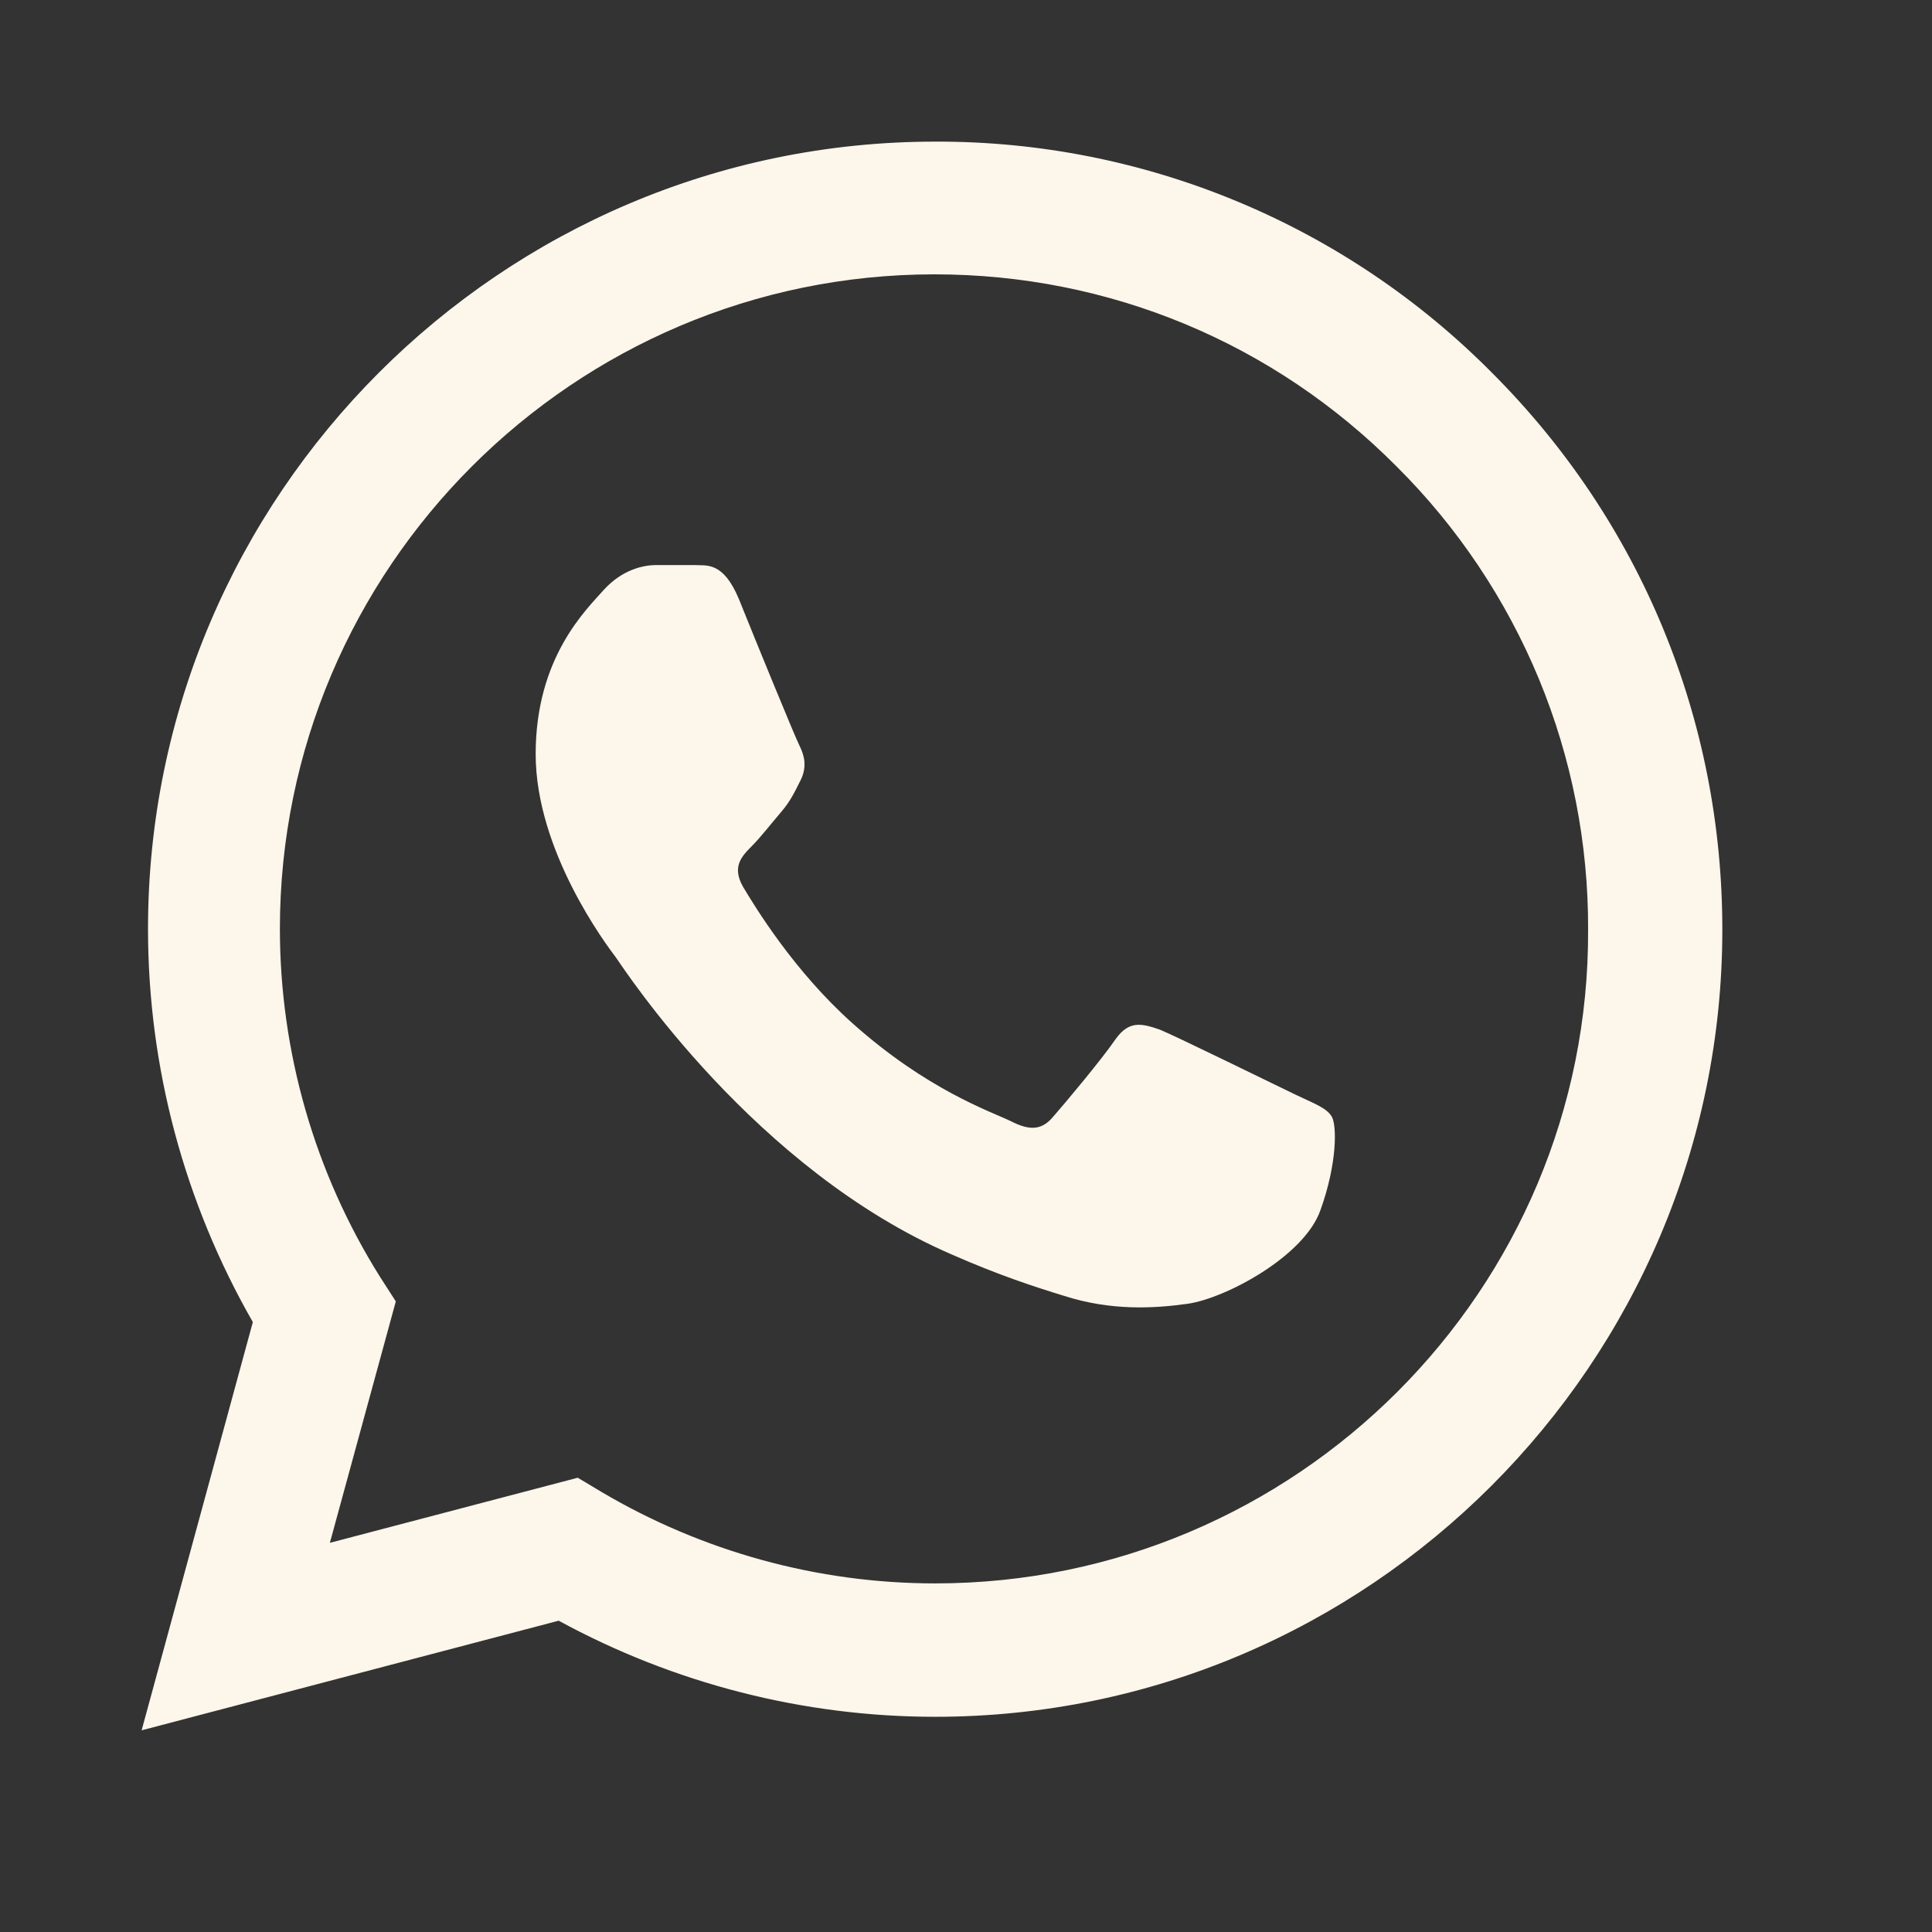
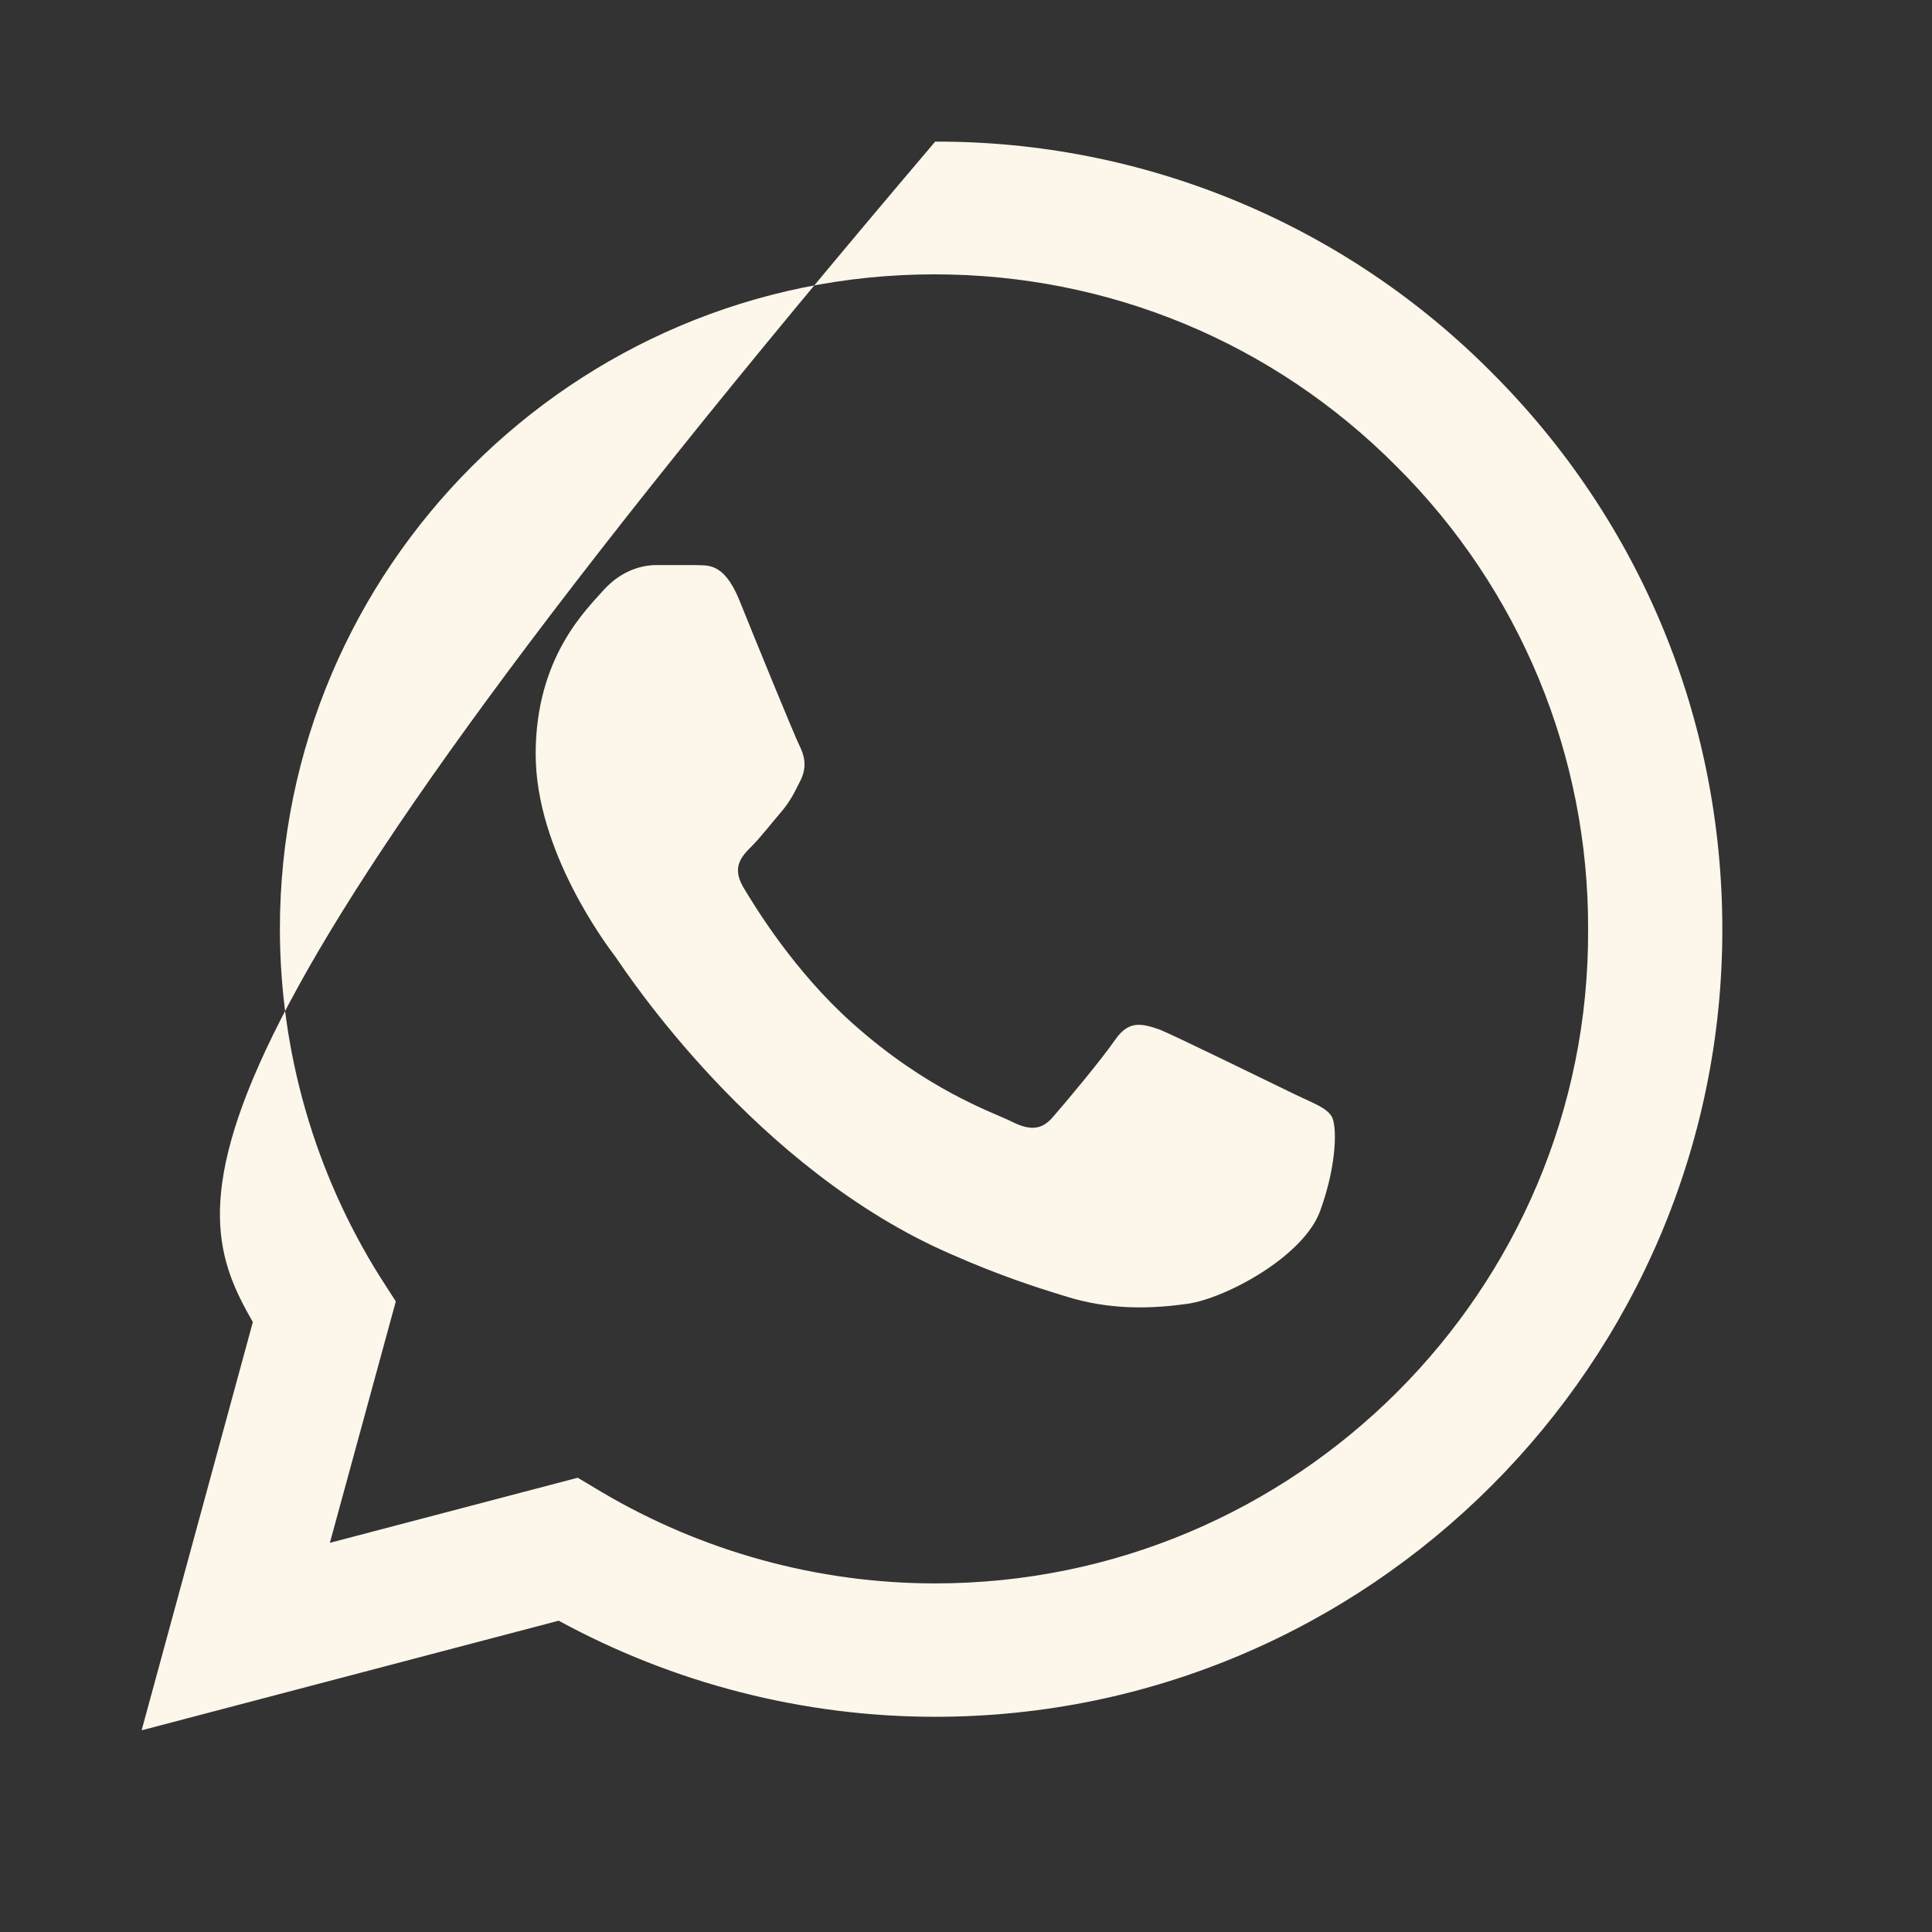
<svg xmlns="http://www.w3.org/2000/svg" fill="none" height="100%" overflow="visible" preserveAspectRatio="none" style="display: block;" viewBox="0 0 23 23" width="100%">
  <rect x="0" y="0" width="23" height="23" fill="#333333" stroke="none" />
  <g id="Whatsapp">
-     <path d="M17.762 4.438C16.895 3.563 15.862 2.868 14.724 2.396C13.586 1.923 12.365 1.682 11.133 1.686C5.97 1.686 1.762 5.894 1.762 11.058C1.762 12.712 2.197 14.32 3.01 15.739L1.686 20.599L6.651 19.294C8.022 20.041 9.563 20.438 11.133 20.438C16.296 20.438 20.504 16.23 20.504 11.067C20.504 8.561 19.53 6.206 17.762 4.438ZM11.133 18.85C9.734 18.85 8.362 18.471 7.162 17.762L6.878 17.592L3.927 18.367L4.712 15.493L4.523 15.199C3.745 13.958 3.333 12.523 3.332 11.058C3.332 6.764 6.831 3.266 11.124 3.266C13.204 3.266 15.162 4.079 16.627 5.554C17.353 6.276 17.928 7.136 18.32 8.082C18.711 9.028 18.91 10.043 18.906 11.067C18.925 15.36 15.426 18.85 11.133 18.85ZM15.407 13.024C15.171 12.911 14.017 12.344 13.809 12.258C13.592 12.183 13.441 12.145 13.28 12.372C13.119 12.608 12.675 13.138 12.542 13.289C12.41 13.45 12.268 13.469 12.031 13.346C11.795 13.232 11.039 12.977 10.15 12.183C9.45 11.559 8.987 10.793 8.845 10.556C8.712 10.32 8.826 10.197 8.949 10.074C9.053 9.97 9.185 9.8 9.299 9.667C9.412 9.535 9.459 9.431 9.535 9.28C9.611 9.119 9.573 8.987 9.516 8.873C9.459 8.76 8.987 7.606 8.797 7.133C8.608 6.679 8.41 6.736 8.268 6.727H7.814C7.653 6.727 7.407 6.783 7.19 7.02C6.982 7.256 6.377 7.823 6.377 8.977C6.377 10.131 7.218 11.247 7.332 11.398C7.445 11.559 8.987 13.923 11.332 14.935C11.89 15.181 12.325 15.322 12.665 15.426C13.223 15.606 13.734 15.578 14.14 15.521C14.594 15.455 15.53 14.954 15.72 14.405C15.918 13.857 15.918 13.393 15.852 13.289C15.786 13.185 15.644 13.138 15.407 13.024Z" fill="#FDF6EA" id="Vector" />
+     <path d="M17.762 4.438C16.895 3.563 15.862 2.868 14.724 2.396C13.586 1.923 12.365 1.682 11.133 1.686C1.762 12.712 2.197 14.32 3.01 15.739L1.686 20.599L6.651 19.294C8.022 20.041 9.563 20.438 11.133 20.438C16.296 20.438 20.504 16.23 20.504 11.067C20.504 8.561 19.53 6.206 17.762 4.438ZM11.133 18.85C9.734 18.85 8.362 18.471 7.162 17.762L6.878 17.592L3.927 18.367L4.712 15.493L4.523 15.199C3.745 13.958 3.333 12.523 3.332 11.058C3.332 6.764 6.831 3.266 11.124 3.266C13.204 3.266 15.162 4.079 16.627 5.554C17.353 6.276 17.928 7.136 18.32 8.082C18.711 9.028 18.91 10.043 18.906 11.067C18.925 15.36 15.426 18.85 11.133 18.85ZM15.407 13.024C15.171 12.911 14.017 12.344 13.809 12.258C13.592 12.183 13.441 12.145 13.28 12.372C13.119 12.608 12.675 13.138 12.542 13.289C12.41 13.45 12.268 13.469 12.031 13.346C11.795 13.232 11.039 12.977 10.15 12.183C9.45 11.559 8.987 10.793 8.845 10.556C8.712 10.32 8.826 10.197 8.949 10.074C9.053 9.97 9.185 9.8 9.299 9.667C9.412 9.535 9.459 9.431 9.535 9.28C9.611 9.119 9.573 8.987 9.516 8.873C9.459 8.76 8.987 7.606 8.797 7.133C8.608 6.679 8.41 6.736 8.268 6.727H7.814C7.653 6.727 7.407 6.783 7.19 7.02C6.982 7.256 6.377 7.823 6.377 8.977C6.377 10.131 7.218 11.247 7.332 11.398C7.445 11.559 8.987 13.923 11.332 14.935C11.89 15.181 12.325 15.322 12.665 15.426C13.223 15.606 13.734 15.578 14.14 15.521C14.594 15.455 15.53 14.954 15.72 14.405C15.918 13.857 15.918 13.393 15.852 13.289C15.786 13.185 15.644 13.138 15.407 13.024Z" fill="#FDF6EA" id="Vector" />
  </g>
</svg>